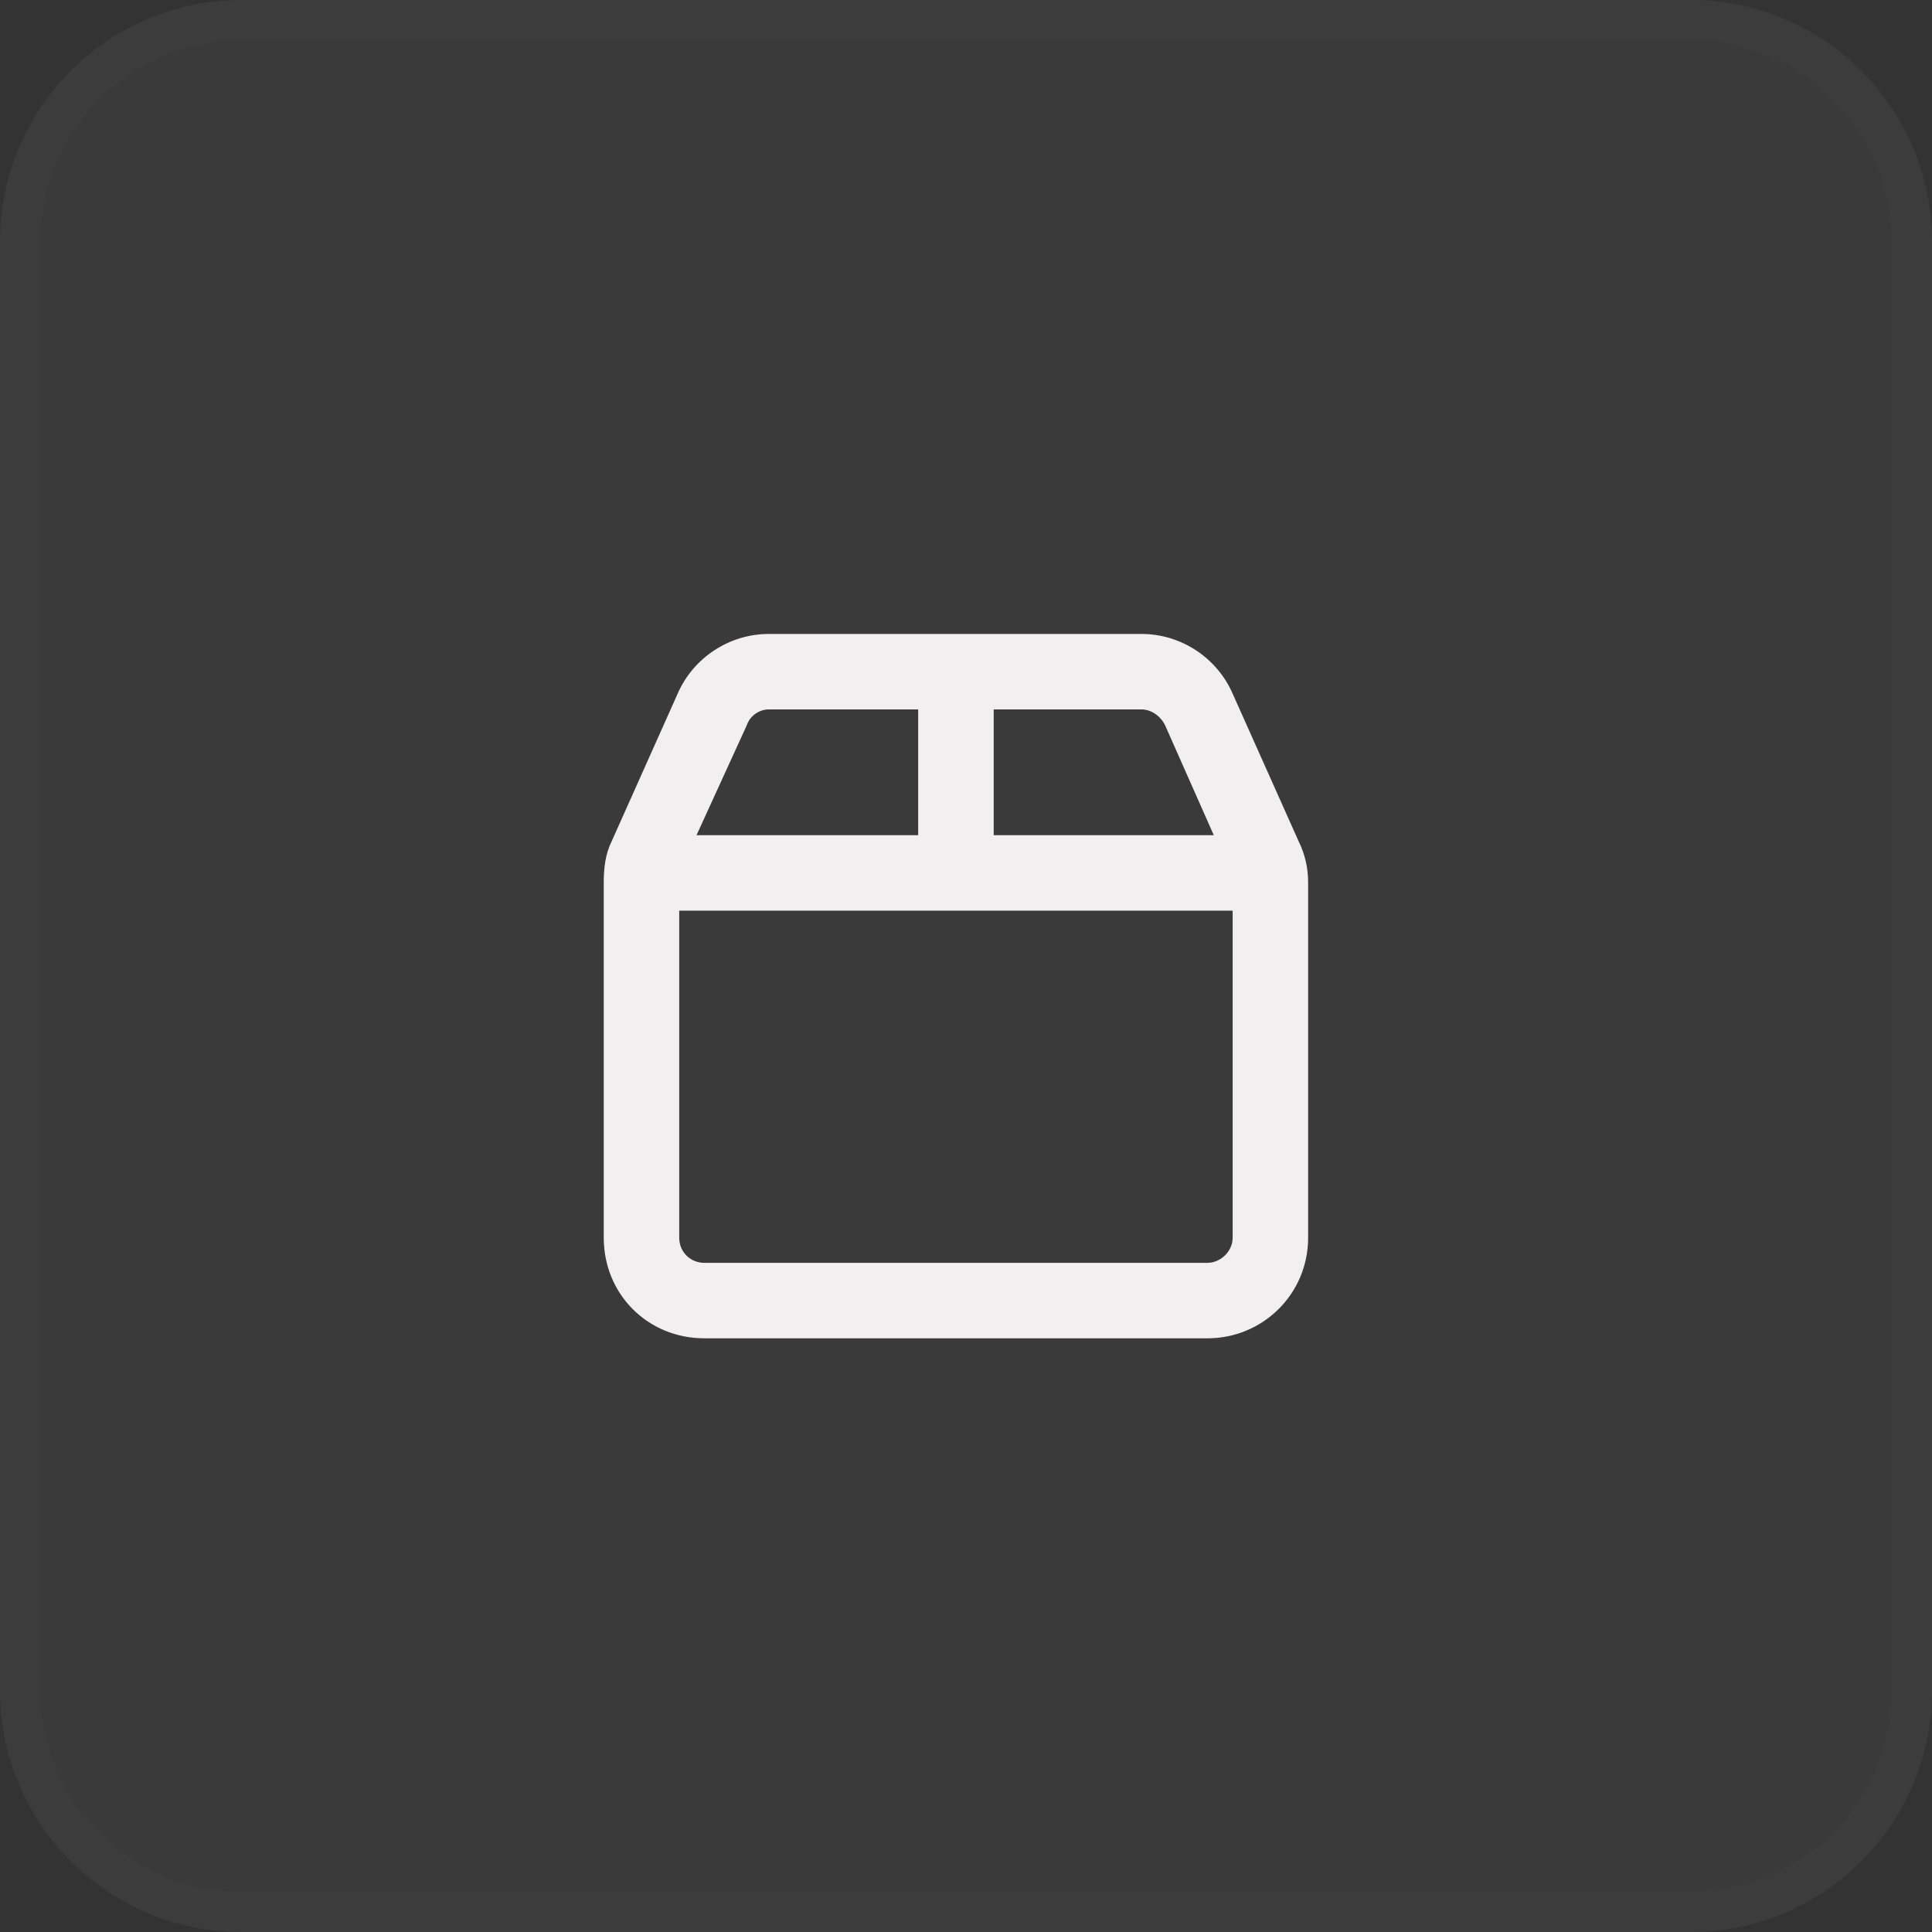
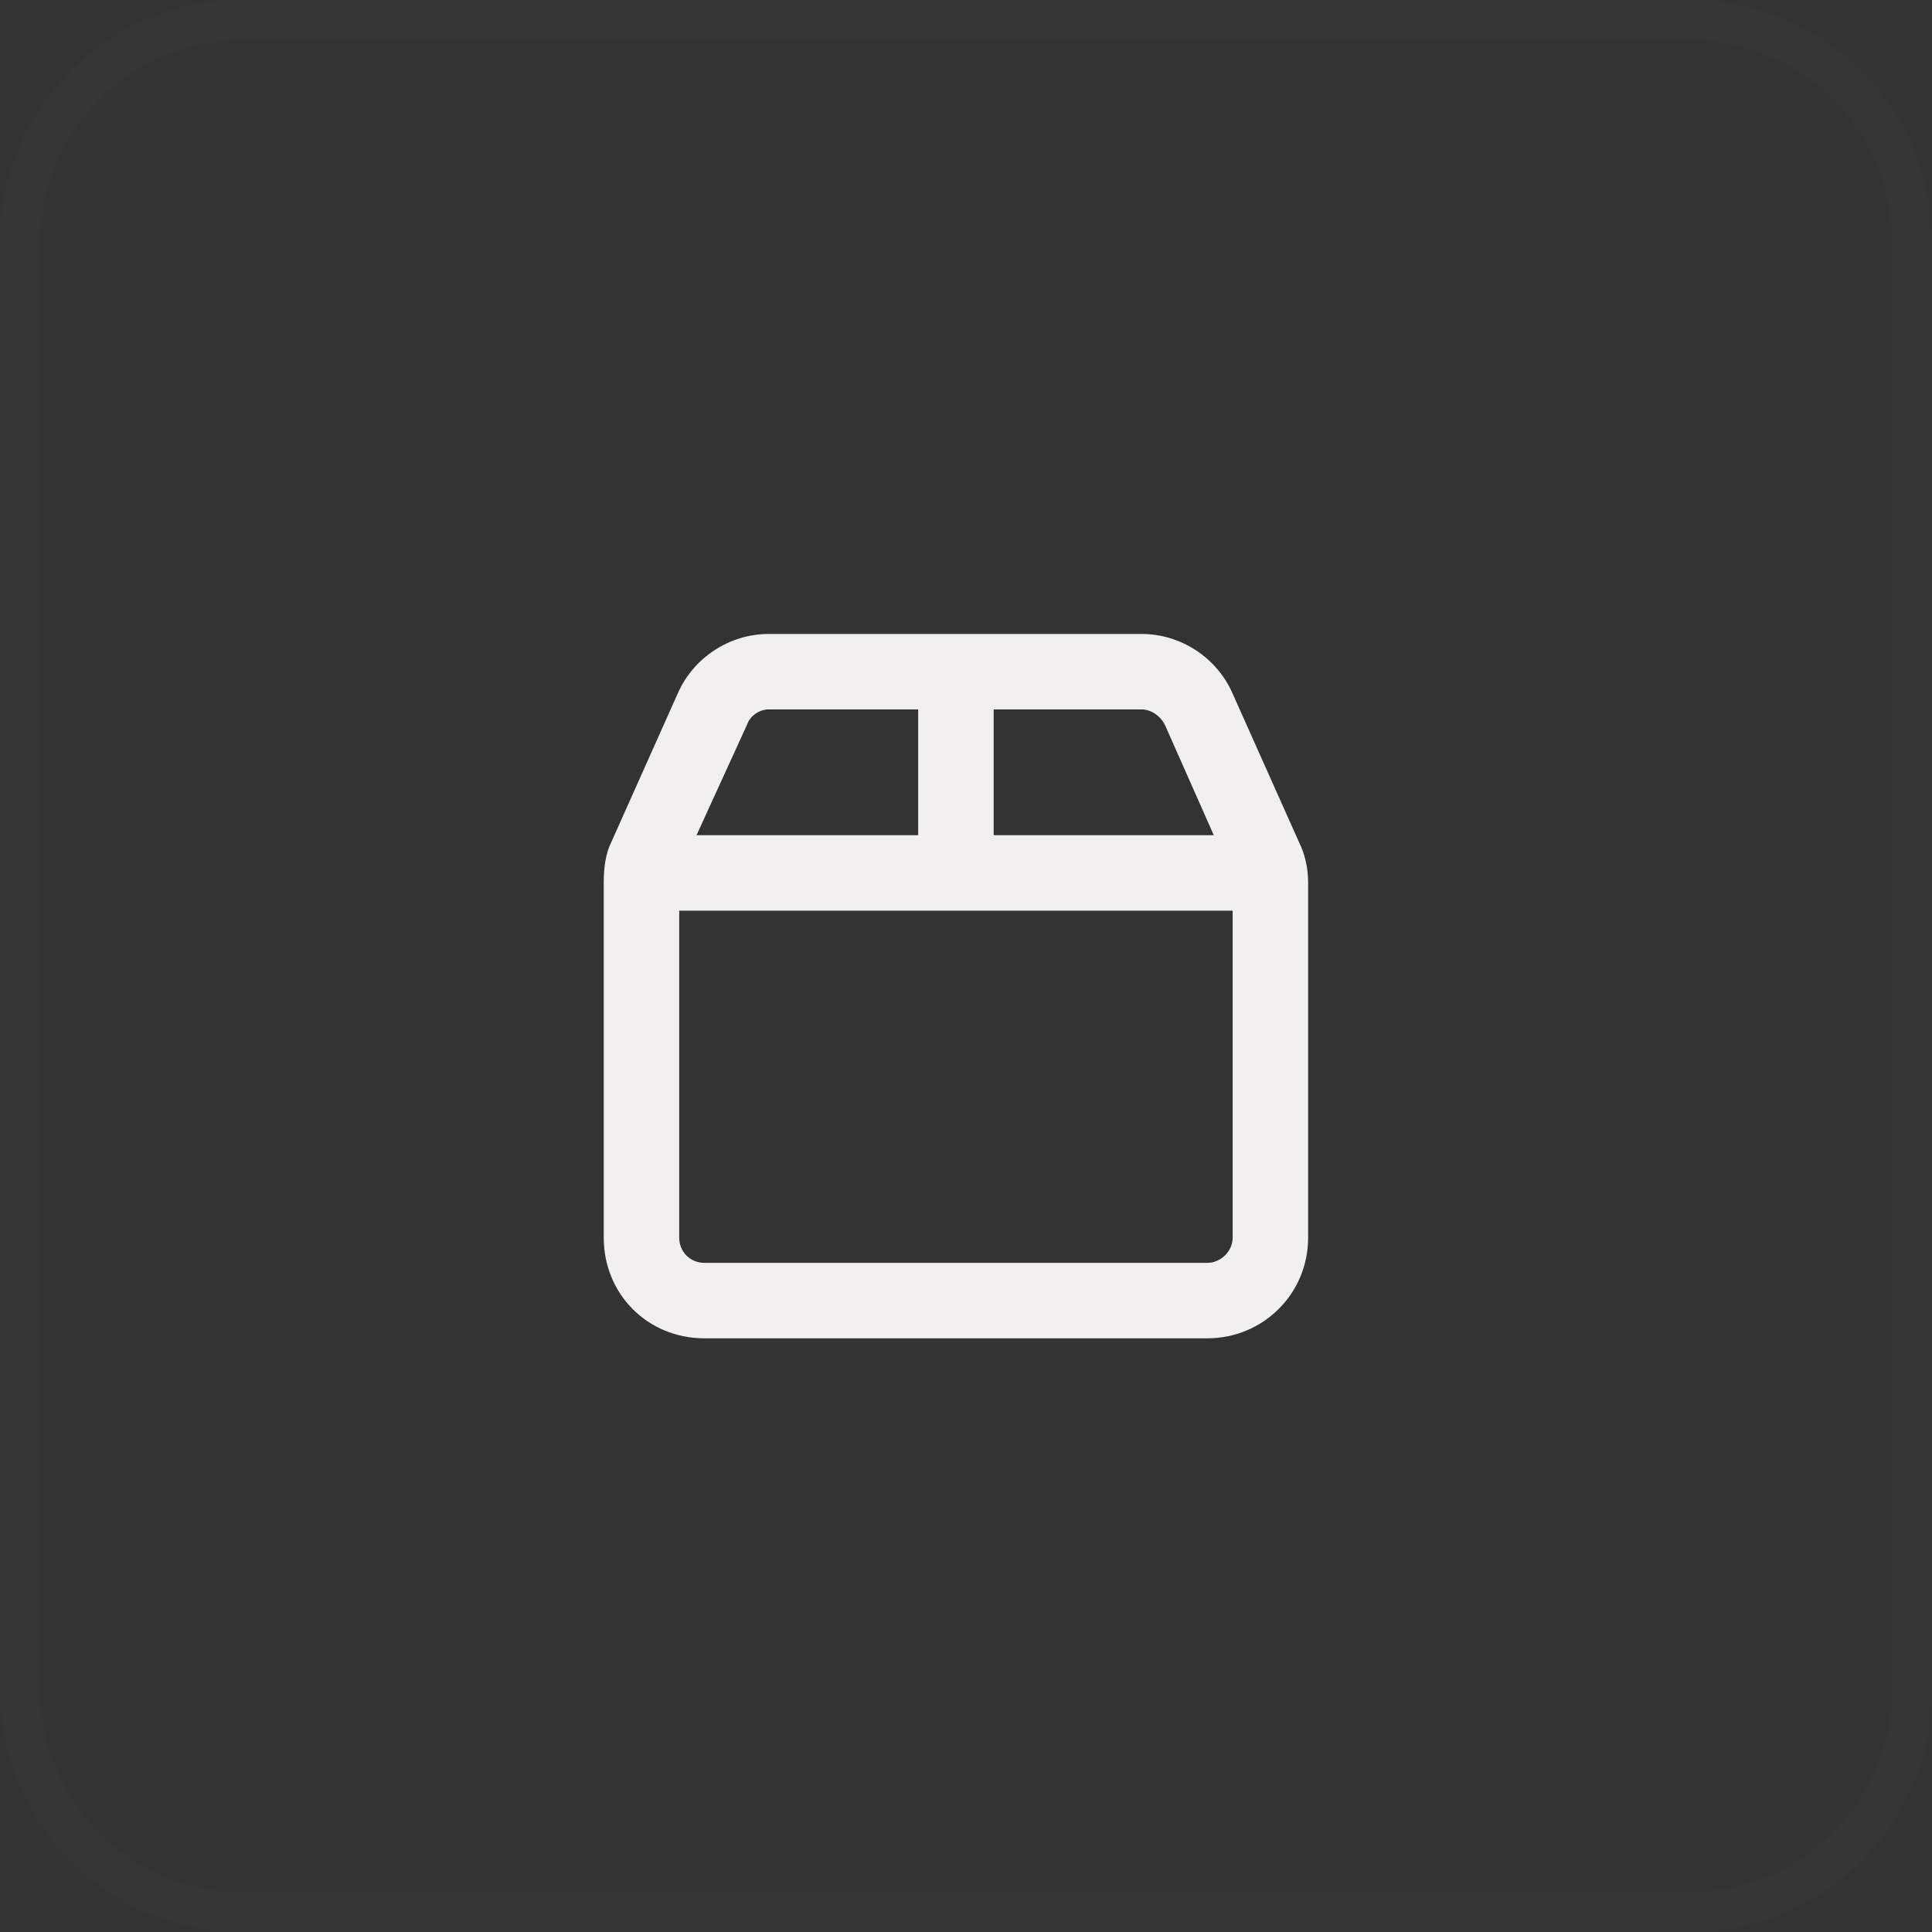
<svg xmlns="http://www.w3.org/2000/svg" width="48" height="48" viewBox="0 0 48 48" fill="none">
  <rect x="0" y="0" width="48" height="48" fill="#333333" stroke="none" />
-   <path d="M0 6C0 2.686 2.686 0 6 0H42C45.314 0 48 2.686 48 6V42C48 45.314 45.314 48 42 48H6C2.686 48 0 45.314 0 42V6Z" fill="#FBE5E5" fill-opacity="0.04" />
  <path d="M0.5 6C0.5 2.962 2.962 0.5 6 0.5H42C45.038 0.5 47.5 2.962 47.5 6V42C47.5 45.038 45.038 47.5 42 47.5H6C2.962 47.5 0.5 45.038 0.5 42V6Z" stroke="#FBE5E5" stroke-opacity="0.01" />
-   <path d="M28.359 17.625H24.688V20.75H30.156L28.945 18.016C28.828 17.781 28.594 17.625 28.359 17.625ZM30.625 22.625H16.875V30.75C16.875 31.102 17.148 31.375 17.5 31.375H30C30.312 31.375 30.625 31.102 30.625 30.75V22.625ZM17.305 20.75H22.812V17.625H19.102C18.867 17.625 18.633 17.781 18.555 18.016L17.305 20.75ZM28.359 15.75C29.336 15.75 30.234 16.336 30.625 17.234L32.266 20.906C32.422 21.219 32.5 21.57 32.5 21.922V30.75C32.5 32.156 31.367 33.25 30 33.25H17.5C16.094 33.25 15 32.156 15 30.75V21.922C15 21.57 15.039 21.219 15.195 20.906L16.836 17.234C17.227 16.336 18.125 15.75 19.102 15.75H28.359Z" fill="#F1EFEF" />
+   <path d="M28.359 17.625H24.688V20.75H30.156L28.945 18.016C28.828 17.781 28.594 17.625 28.359 17.625M30.625 22.625H16.875V30.75C16.875 31.102 17.148 31.375 17.5 31.375H30C30.312 31.375 30.625 31.102 30.625 30.75V22.625ZM17.305 20.75H22.812V17.625H19.102C18.867 17.625 18.633 17.781 18.555 18.016L17.305 20.75ZM28.359 15.75C29.336 15.75 30.234 16.336 30.625 17.234L32.266 20.906C32.422 21.219 32.5 21.57 32.5 21.922V30.75C32.5 32.156 31.367 33.25 30 33.25H17.5C16.094 33.25 15 32.156 15 30.75V21.922C15 21.57 15.039 21.219 15.195 20.906L16.836 17.234C17.227 16.336 18.125 15.75 19.102 15.75H28.359Z" fill="#F1EFEF" />
</svg>